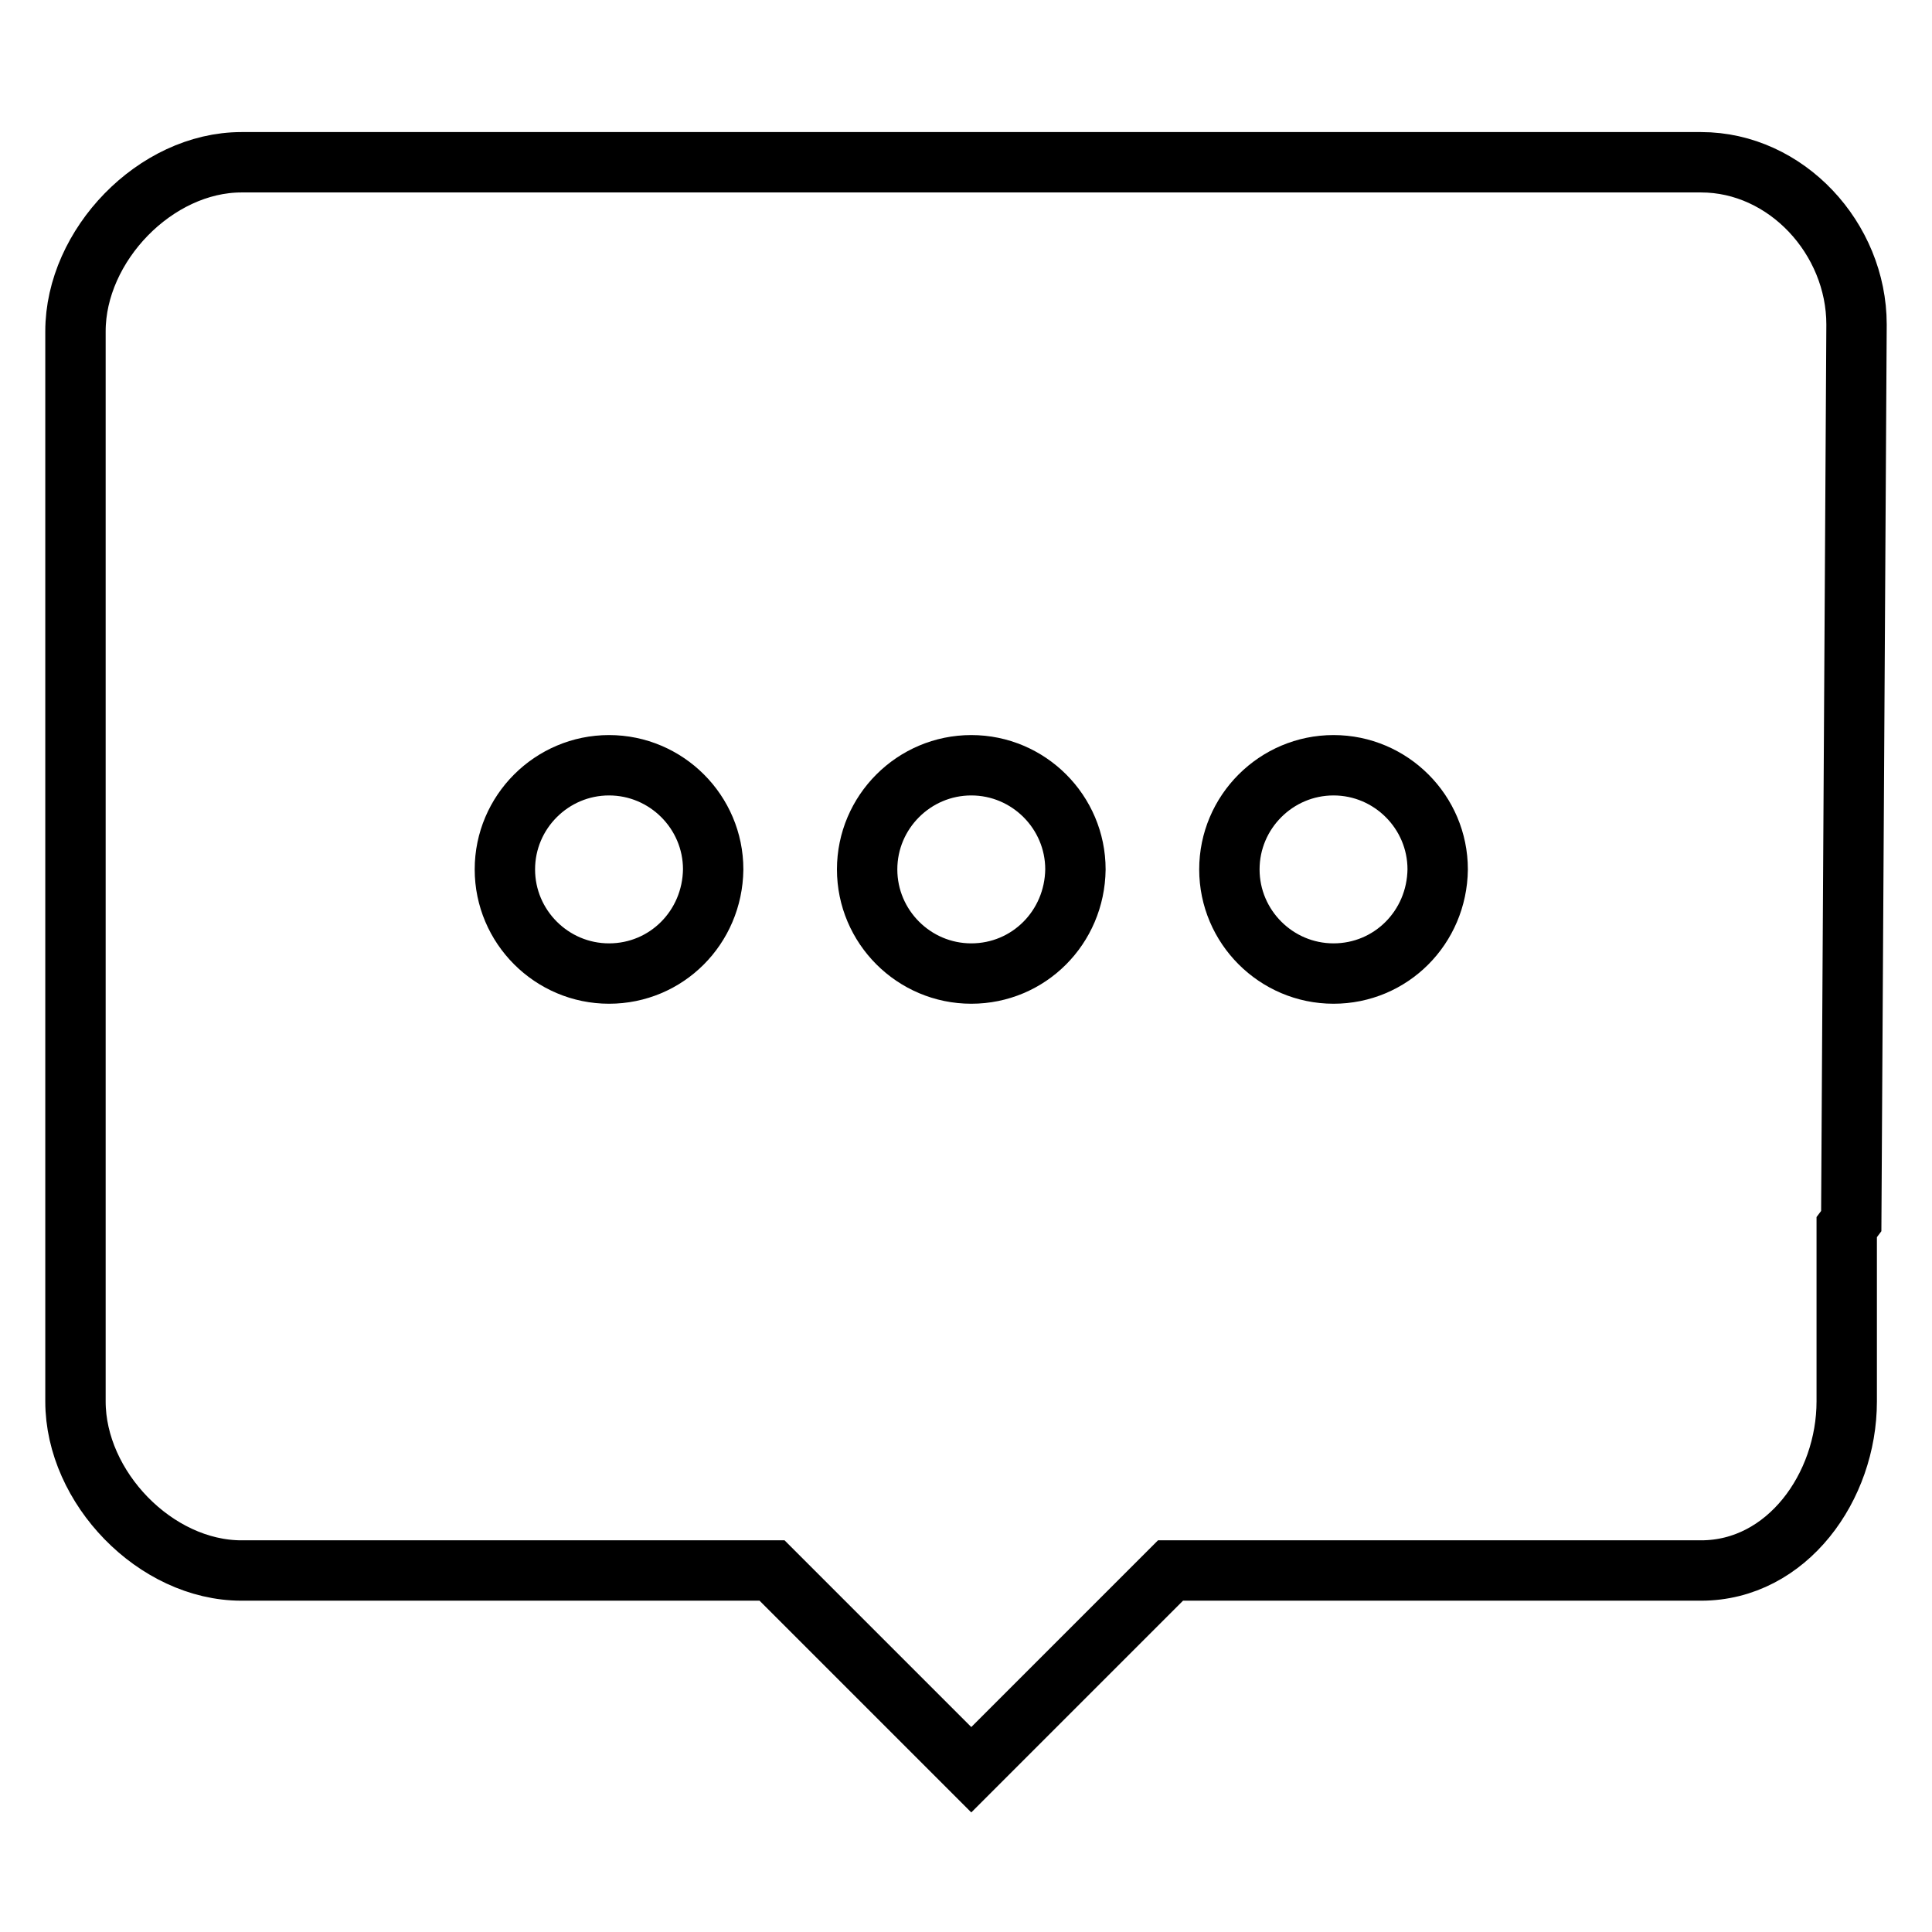
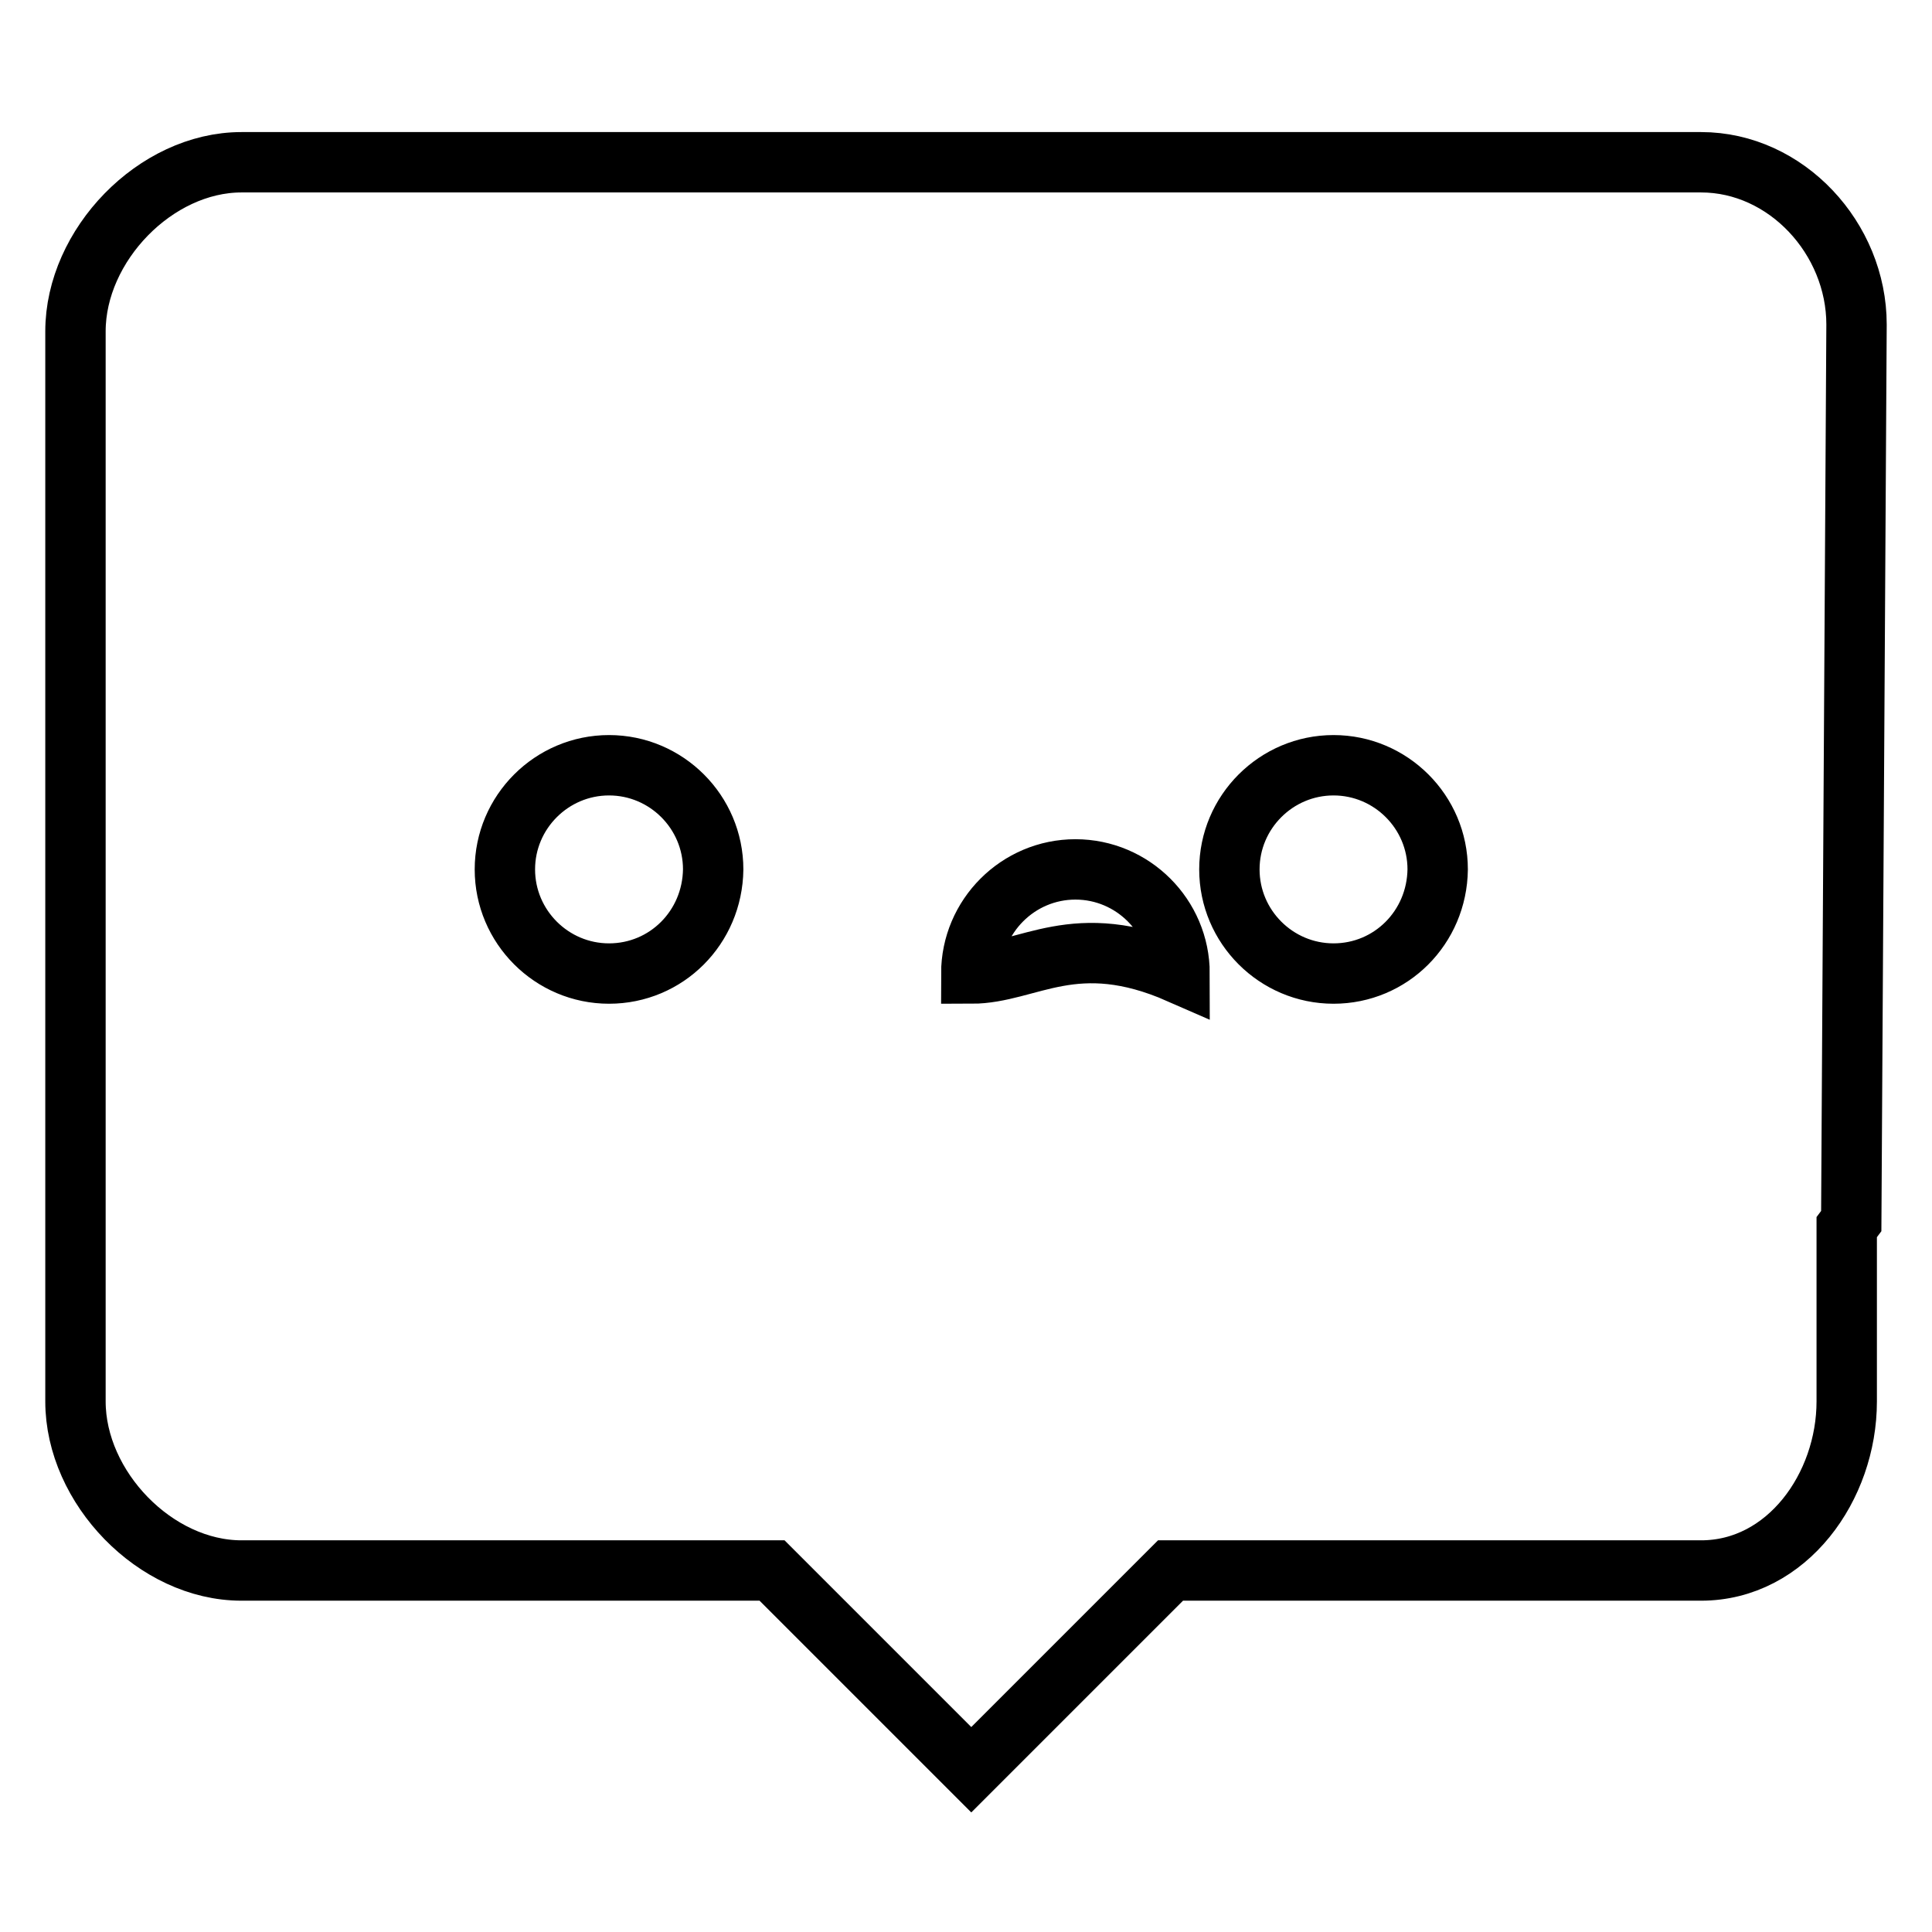
<svg xmlns="http://www.w3.org/2000/svg" version="1.1" x="0px" y="0px" viewBox="0 0 256 256" enable-background="new 0 0 256 256" xml:space="preserve">
  <g>
-     <path stroke-width="8" fill-opacity="0" stroke="#000000" d="M225.4,21.5H32c-11.4,0-22,11-22,22.4v141.8c0,11.4,10.6,22.4,22,22.4h70.3l26.4,26.4l26.4-26.4h70.3 c11.4,0,19.3-11.1,19.3-22.4v-23.1l0.6-0.8L246,43C246,31.6,236.7,21.5,225.4,21.5z M80.7,129c-7.6,0-13.8-6.2-13.8-13.8 c0-7.6,6.2-13.8,13.8-13.8c0,0,0,0,0,0c7.6,0,13.8,6.2,13.8,13.8C94.4,122.9,88.3,129,80.7,129z M128.7,129 c-7.6,0-13.8-6.2-13.8-13.8c0-7.6,6.2-13.8,13.8-13.8c0,0,0,0,0,0c7.6,0,13.8,6.2,13.8,13.8C142.4,122.9,136.3,129,128.7,129z  M176.7,129c-7.6,0-13.8-6.2-13.8-13.8c0-7.6,6.2-13.8,13.8-13.8c0,0,0,0,0,0c7.6,0,13.8,6.2,13.8,13.8 C190.4,122.9,184.3,129,176.7,129z" />
+     <path stroke-width="8" fill-opacity="0" stroke="#000000" d="M225.4,21.5H32c-11.4,0-22,11-22,22.4v141.8c0,11.4,10.6,22.4,22,22.4h70.3l26.4,26.4l26.4-26.4h70.3 c11.4,0,19.3-11.1,19.3-22.4v-23.1l0.6-0.8L246,43C246,31.6,236.7,21.5,225.4,21.5z M80.7,129c-7.6,0-13.8-6.2-13.8-13.8 c0-7.6,6.2-13.8,13.8-13.8c0,0,0,0,0,0c7.6,0,13.8,6.2,13.8,13.8C94.4,122.9,88.3,129,80.7,129z M128.7,129 c0-7.6,6.2-13.8,13.8-13.8c0,0,0,0,0,0c7.6,0,13.8,6.2,13.8,13.8C142.4,122.9,136.3,129,128.7,129z  M176.7,129c-7.6,0-13.8-6.2-13.8-13.8c0-7.6,6.2-13.8,13.8-13.8c0,0,0,0,0,0c7.6,0,13.8,6.2,13.8,13.8 C190.4,122.9,184.3,129,176.7,129z" />
  </g>
</svg>